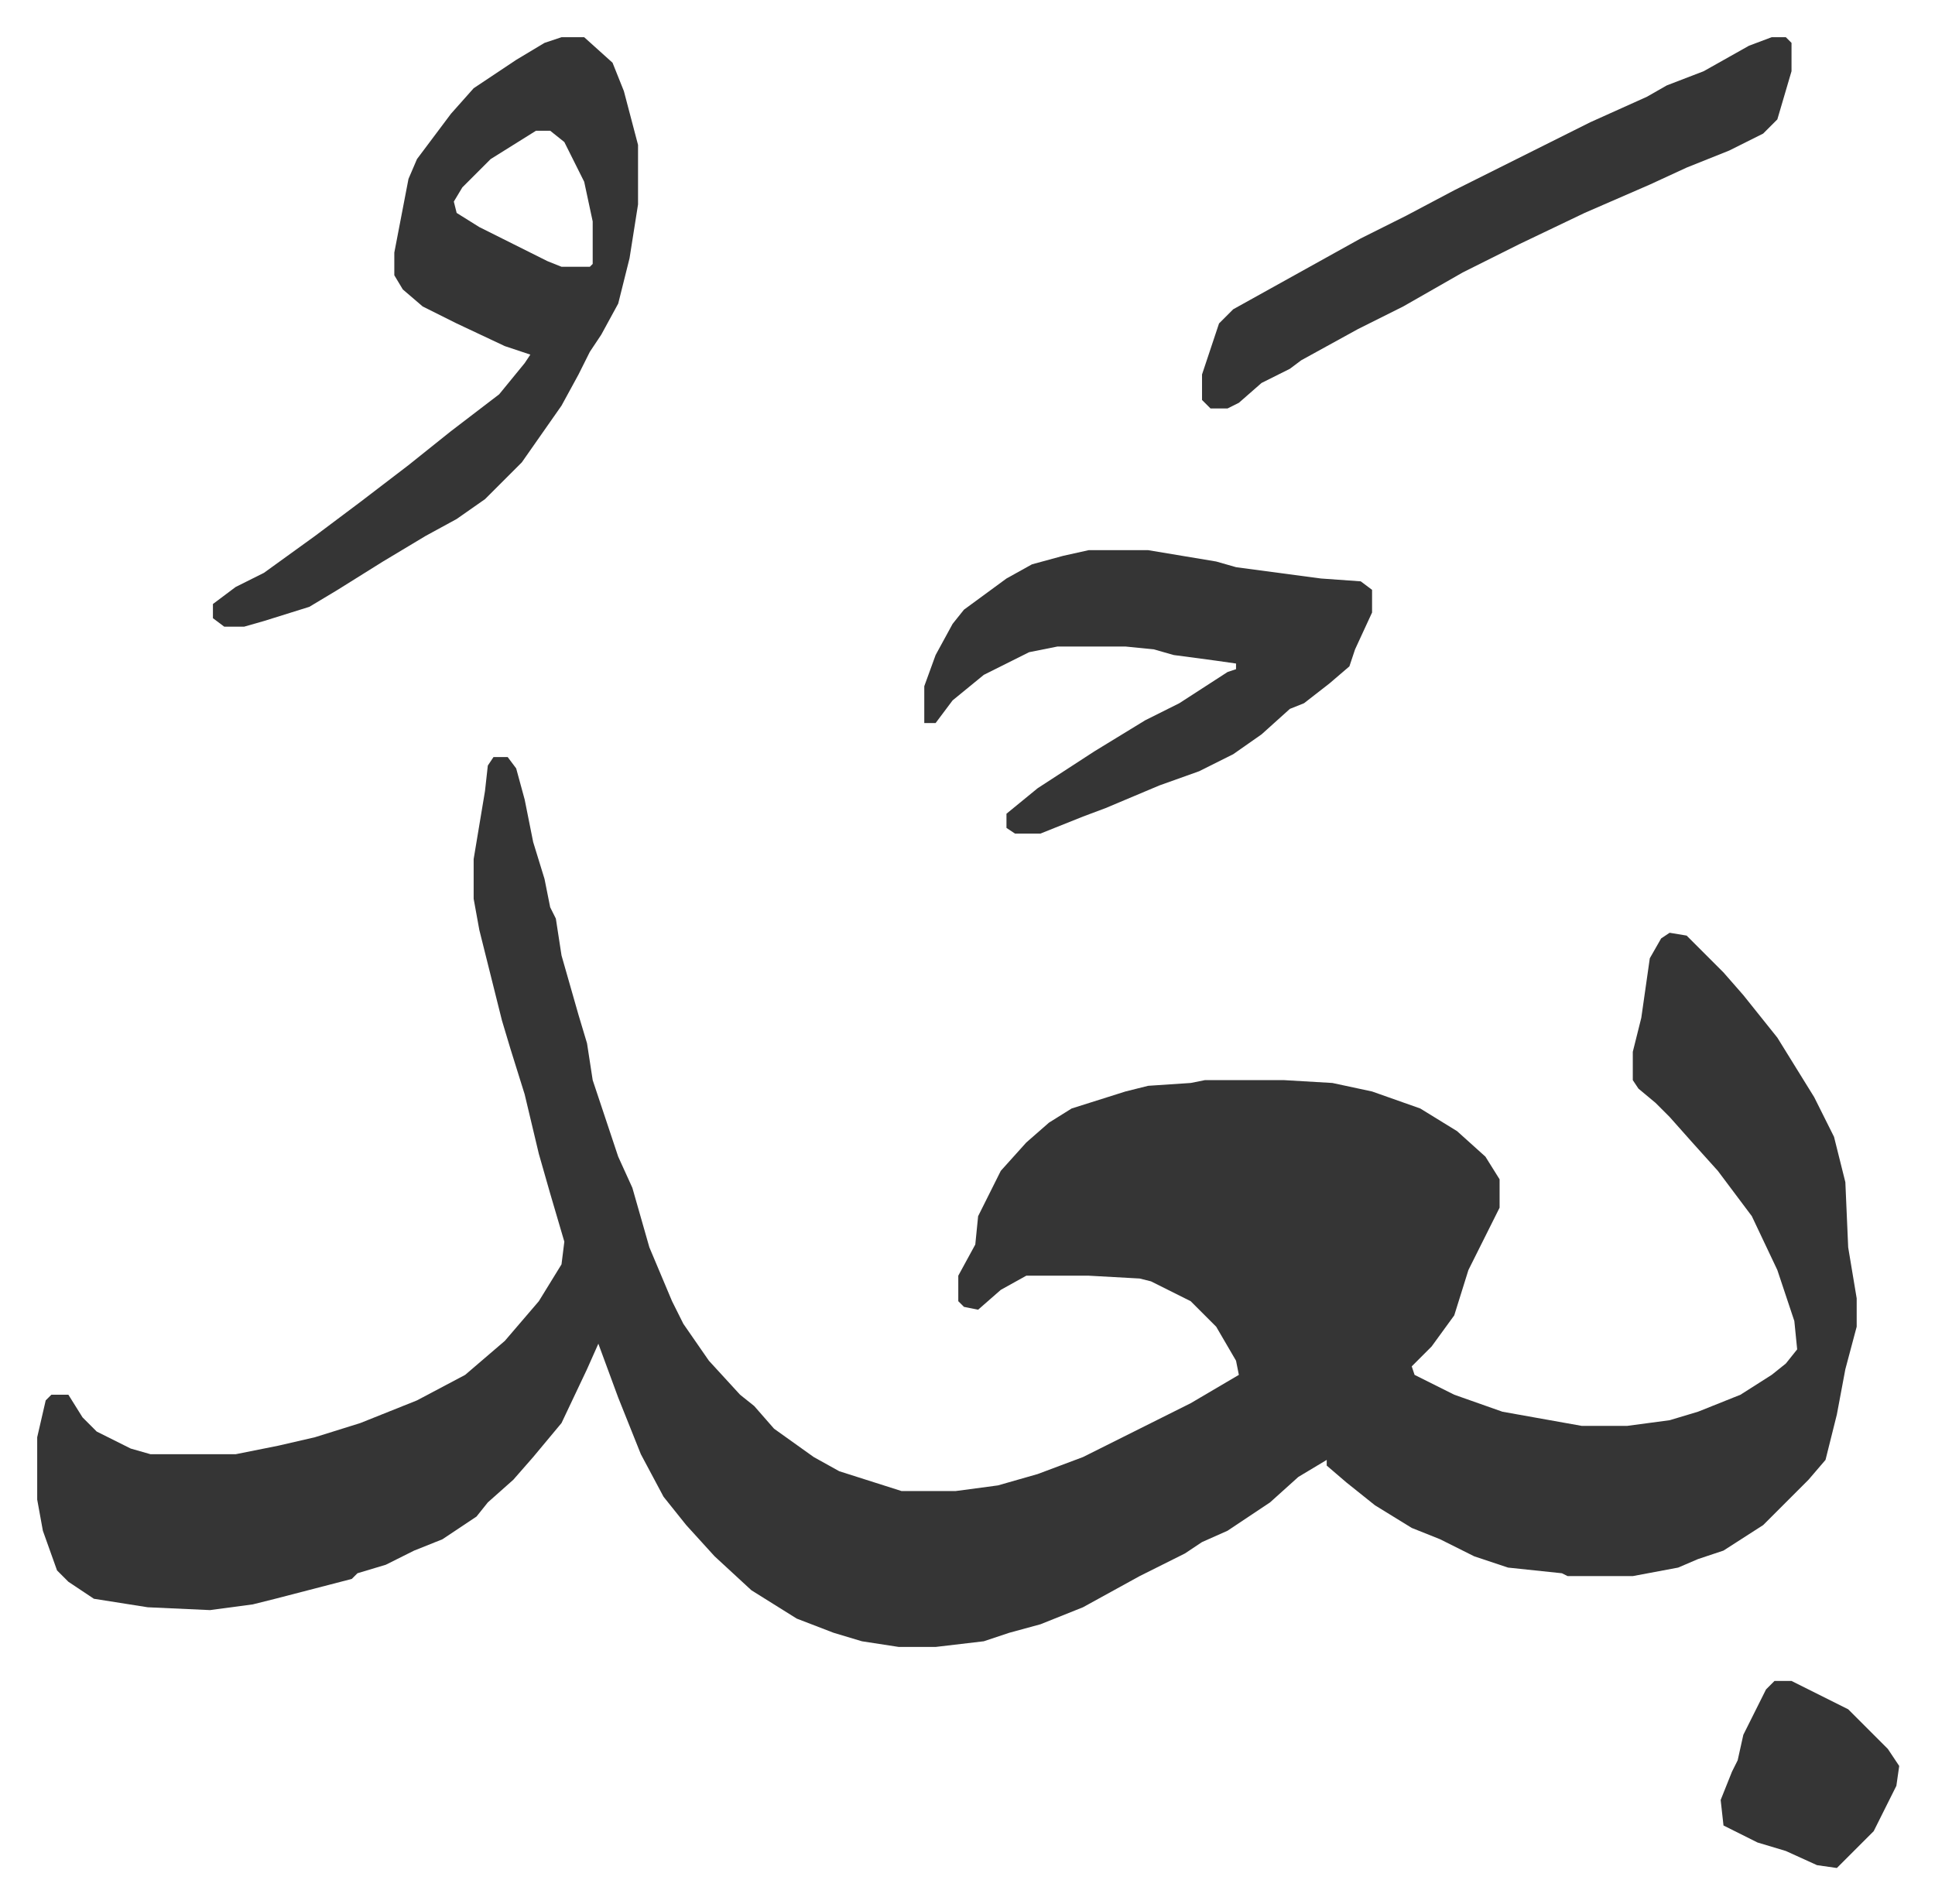
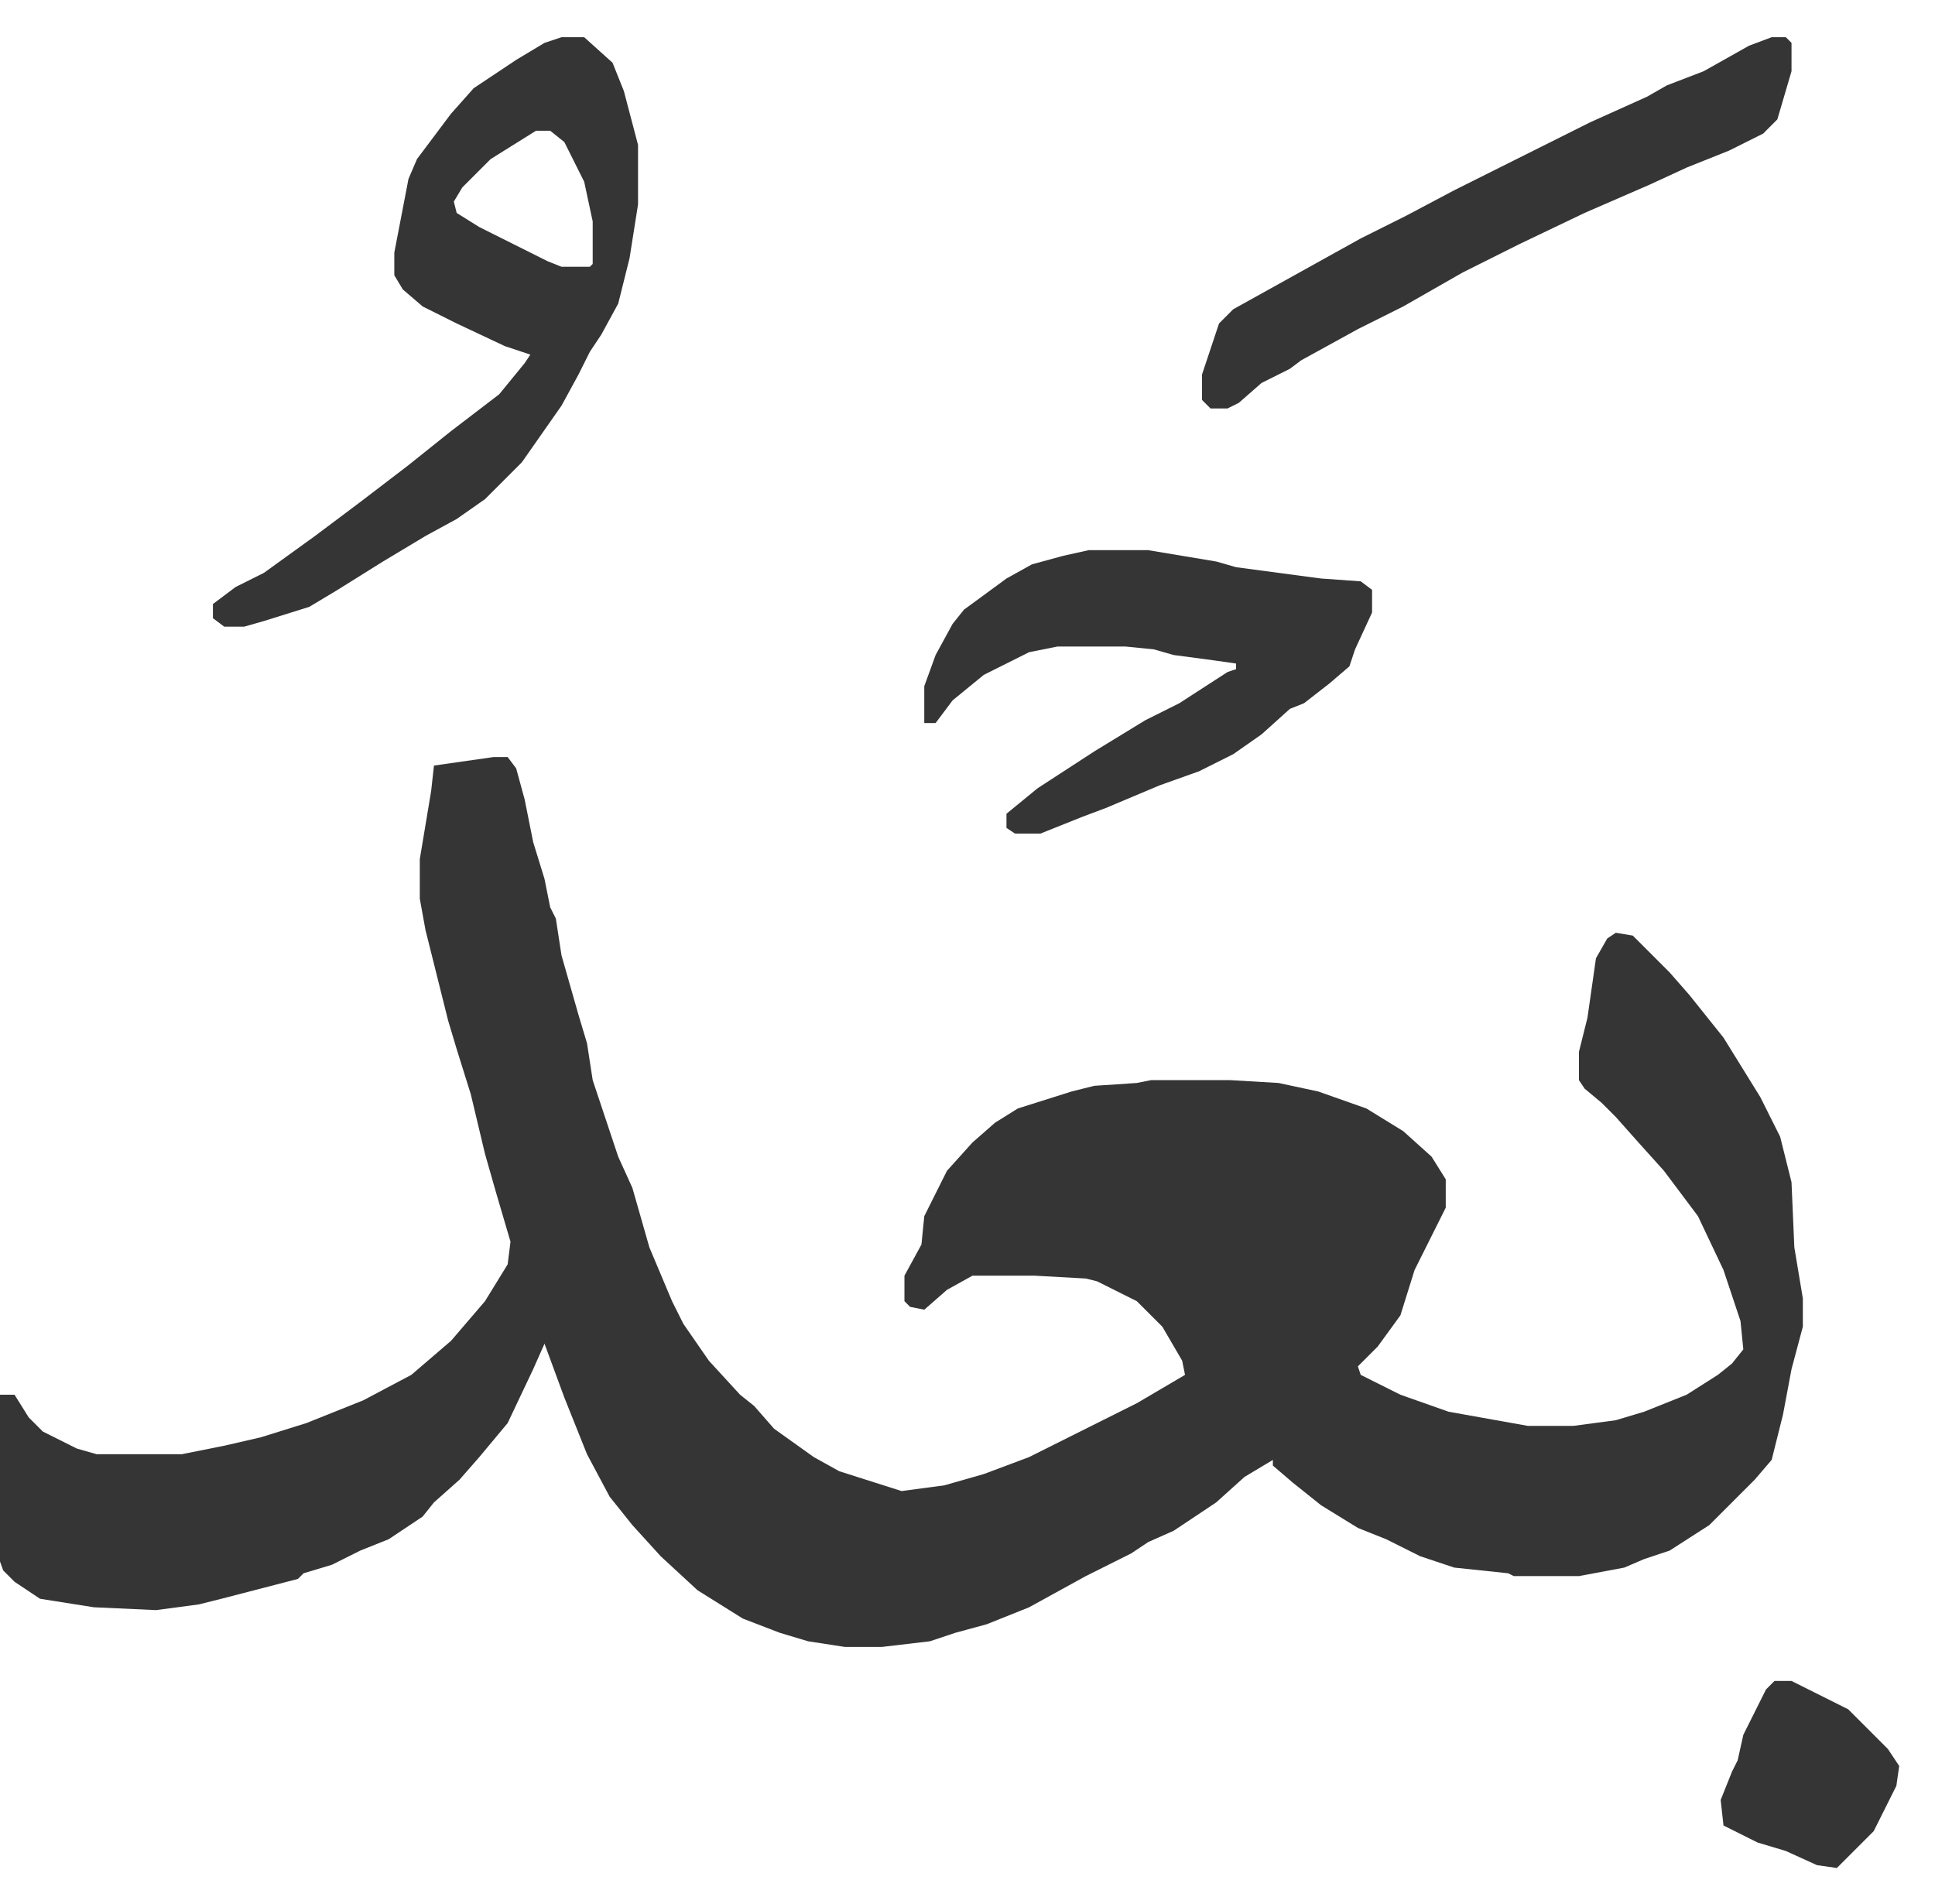
<svg xmlns="http://www.w3.org/2000/svg" role="img" viewBox="-13.13 409.87 682.76 671.76">
-   <path fill="#353535" id="rule_normal" d="M161 677h5l3 4 3 11 3 15 4 13 2 10 2 4 2 13 6 21 3 10 2 13 5 15 4 12 5 11 6 21 8 19 4 8 9 13 11 12 5 4 7 8 14 10 9 5 22 7h19l15-2 14-4 16-6 22-11 16-8 17-10-1-5-7-12-9-9-14-7-4-1-18-1h-22l-9 5-8 7-5-1-2-2v-9l6-11 1-10 8-16 9-10 8-7 8-5 19-6 8-2 15-1 5-1h28l17 1 14 3 17 6 13 8 10 9 5 8v10l-8 16-3 6-5 16-8 11-7 7 1 3 14 7 17 6 28 5h16l15-2 10-3 15-6 11-7 5-4 4-5-1-10-6-18-9-19-12-16-9-10-8-9-5-5-6-5-2-3v-10l3-12 3-21 4-7 3-2 6 1 13 13 7 8 12 15 13 21 7 14 4 16 1 23 3 18v10l-4 15-3 16-4 16-6 7-5 5-11 11-14 9-9 3-7 3-16 3h-23l-2-1-19-2-12-4-12-6-10-4-13-8-10-8-7-6v-2l-10 6-10 9-15 10-9 4-6 4-16 8-20 11-15 6-11 3-9 3-17 2h-13l-13-2-10-3-13-5-16-10-13-12-10-11-8-10-8-15-8-20-7-19-4 9-9 19-10 12-7 8-9 8-4 5-12 8-10 4-10 5-10 3-2 2-27 7-8 2-15 2-22-1-19-3-9-6-4-4-5-14-2-11v-22l3-13 2-2h6l5 8 5 5 12 6 7 2h30l15-3 13-3 16-5 20-8 17-9 14-12 12-14 8-13 1-8-5-17-4-14-5-21-5-16-3-10-4-16-4-16-2-11v-14l4-24 1-9zm24-254h8l10 9 4 10 5 19v21l-3 19-4 16-6 11-4 6-4 8-6 11-14 20-13 13-10 7-11 6-15 9-16 10-10 6-16 5-7 2h-7l-4-3v-5l8-6 10-5 18-13 16-12 17-13 15-12 17-13 9-11 2-3-9-3-17-8-12-6-7-6-3-5v-8l5-26 3-7 12-16 8-9 15-10 10-6zm-9 33l-16 10-10 10-3 5 1 4 8 5 24 12 5 2h10l1-1v-15l-3-14-7-14-5-4zm195 148h21l24 4 7 2 30 4 14 1 4 3v8l-6 13-2 6-7 6-9 7-5 2-10 9-10 7-12 6-14 5-19 8-8 3-10 4-5 2h-9l-3-2v-5l11-9 20-13 18-11 12-6 17-11 3-1v-2l-7-1-15-2-7-2-10-1h-24l-10 2-16 8-11 9-6 8h-4v-13l4-11 6-11 4-5 15-11 9-5 11-3zm241-181h5l2 2v10l-5 17-5 5-12 6-15 6-13 6-23 10-23 11-20 10-21 12-16 8-20 11-4 3-10 5-8 7-4 2h-6l-3-3v-9l6-18 5-5 27-15 18-10 16-8 17-9 16-8 32-16 20-9 7-4 13-5 16-9zm1 580h6l10 5 10 5 14 14 4 6-1 7-8 16-13 13-7-1-11-5-10-3-12-6-1-9 4-10 2-4 2-9 8-16z" />
+   <path fill="#353535" id="rule_normal" d="M161 677h5l3 4 3 11 3 15 4 13 2 10 2 4 2 13 6 21 3 10 2 13 5 15 4 12 5 11 6 21 8 19 4 8 9 13 11 12 5 4 7 8 14 10 9 5 22 7l15-2 14-4 16-6 22-11 16-8 17-10-1-5-7-12-9-9-14-7-4-1-18-1h-22l-9 5-8 7-5-1-2-2v-9l6-11 1-10 8-16 9-10 8-7 8-5 19-6 8-2 15-1 5-1h28l17 1 14 3 17 6 13 8 10 9 5 8v10l-8 16-3 6-5 16-8 11-7 7 1 3 14 7 17 6 28 5h16l15-2 10-3 15-6 11-7 5-4 4-5-1-10-6-18-9-19-12-16-9-10-8-9-5-5-6-5-2-3v-10l3-12 3-21 4-7 3-2 6 1 13 13 7 8 12 15 13 21 7 14 4 16 1 23 3 18v10l-4 15-3 16-4 16-6 7-5 5-11 11-14 9-9 3-7 3-16 3h-23l-2-1-19-2-12-4-12-6-10-4-13-8-10-8-7-6v-2l-10 6-10 9-15 10-9 4-6 4-16 8-20 11-15 6-11 3-9 3-17 2h-13l-13-2-10-3-13-5-16-10-13-12-10-11-8-10-8-15-8-20-7-19-4 9-9 19-10 12-7 8-9 8-4 5-12 8-10 4-10 5-10 3-2 2-27 7-8 2-15 2-22-1-19-3-9-6-4-4-5-14-2-11v-22l3-13 2-2h6l5 8 5 5 12 6 7 2h30l15-3 13-3 16-5 20-8 17-9 14-12 12-14 8-13 1-8-5-17-4-14-5-21-5-16-3-10-4-16-4-16-2-11v-14l4-24 1-9zm24-254h8l10 9 4 10 5 19v21l-3 19-4 16-6 11-4 6-4 8-6 11-14 20-13 13-10 7-11 6-15 9-16 10-10 6-16 5-7 2h-7l-4-3v-5l8-6 10-5 18-13 16-12 17-13 15-12 17-13 9-11 2-3-9-3-17-8-12-6-7-6-3-5v-8l5-26 3-7 12-16 8-9 15-10 10-6zm-9 33l-16 10-10 10-3 5 1 4 8 5 24 12 5 2h10l1-1v-15l-3-14-7-14-5-4zm195 148h21l24 4 7 2 30 4 14 1 4 3v8l-6 13-2 6-7 6-9 7-5 2-10 9-10 7-12 6-14 5-19 8-8 3-10 4-5 2h-9l-3-2v-5l11-9 20-13 18-11 12-6 17-11 3-1v-2l-7-1-15-2-7-2-10-1h-24l-10 2-16 8-11 9-6 8h-4v-13l4-11 6-11 4-5 15-11 9-5 11-3zm241-181h5l2 2v10l-5 17-5 5-12 6-15 6-13 6-23 10-23 11-20 10-21 12-16 8-20 11-4 3-10 5-8 7-4 2h-6l-3-3v-9l6-18 5-5 27-15 18-10 16-8 17-9 16-8 32-16 20-9 7-4 13-5 16-9zm1 580h6l10 5 10 5 14 14 4 6-1 7-8 16-13 13-7-1-11-5-10-3-12-6-1-9 4-10 2-4 2-9 8-16z" />
</svg>